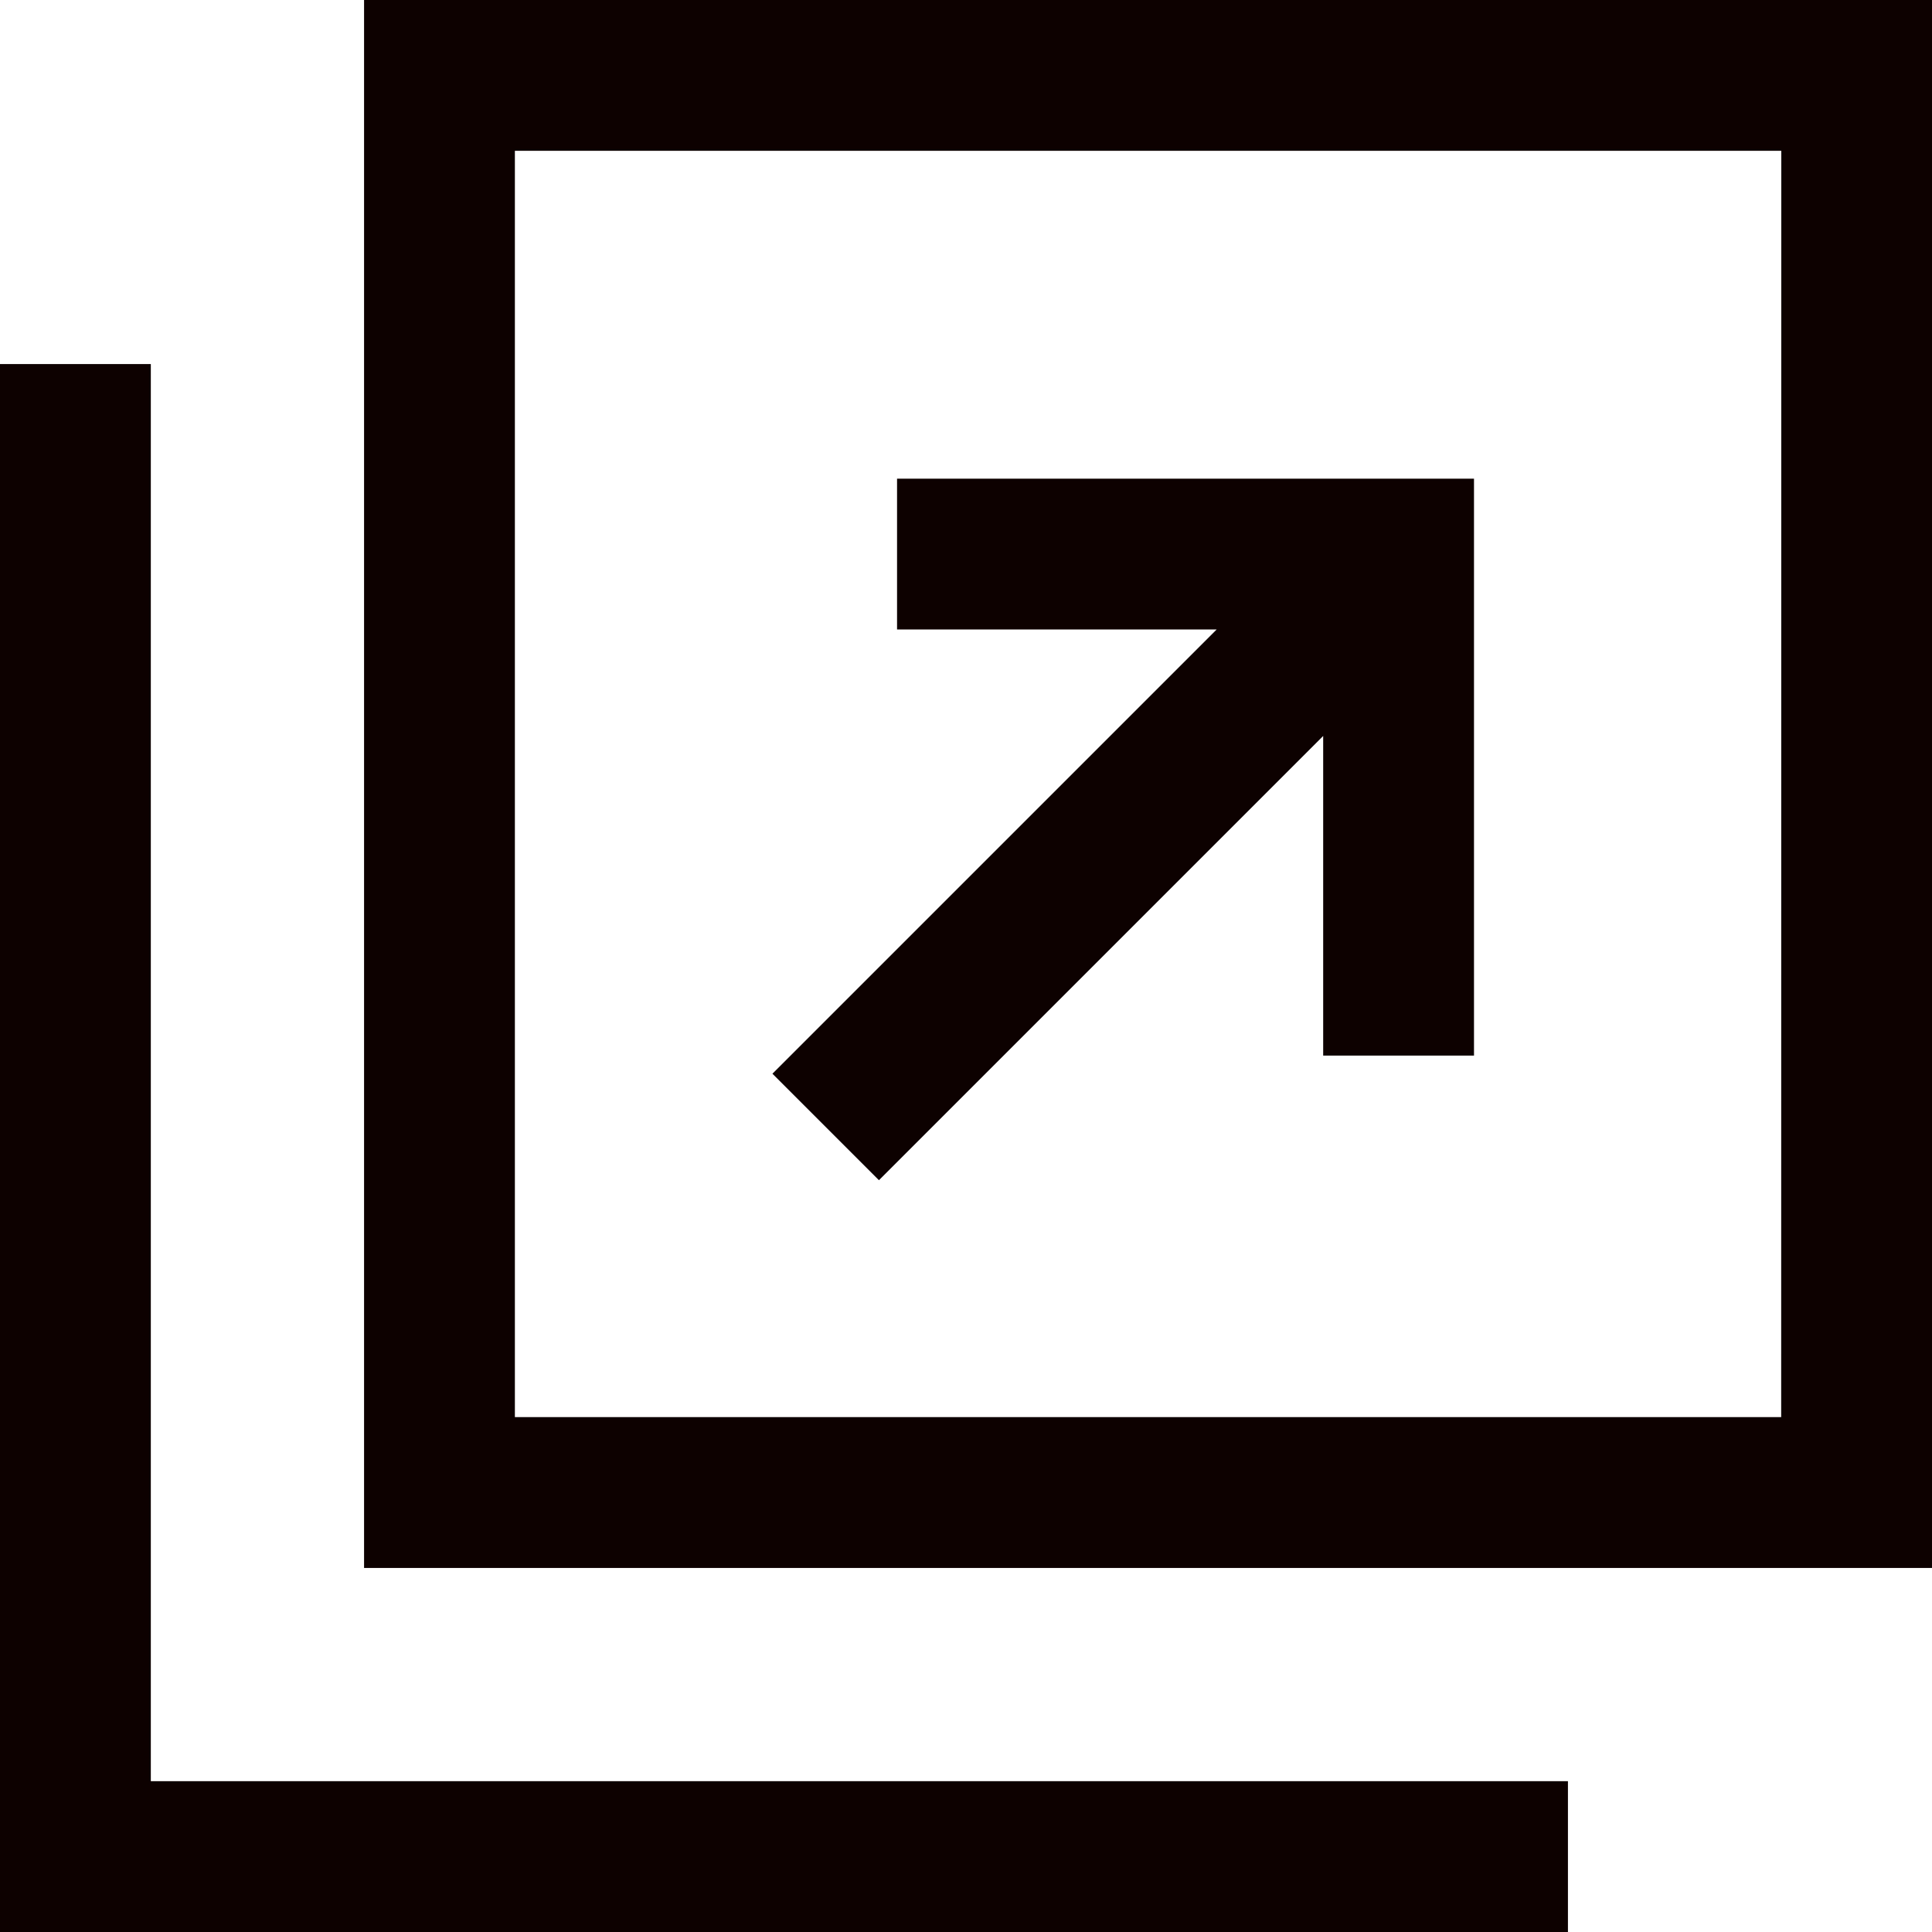
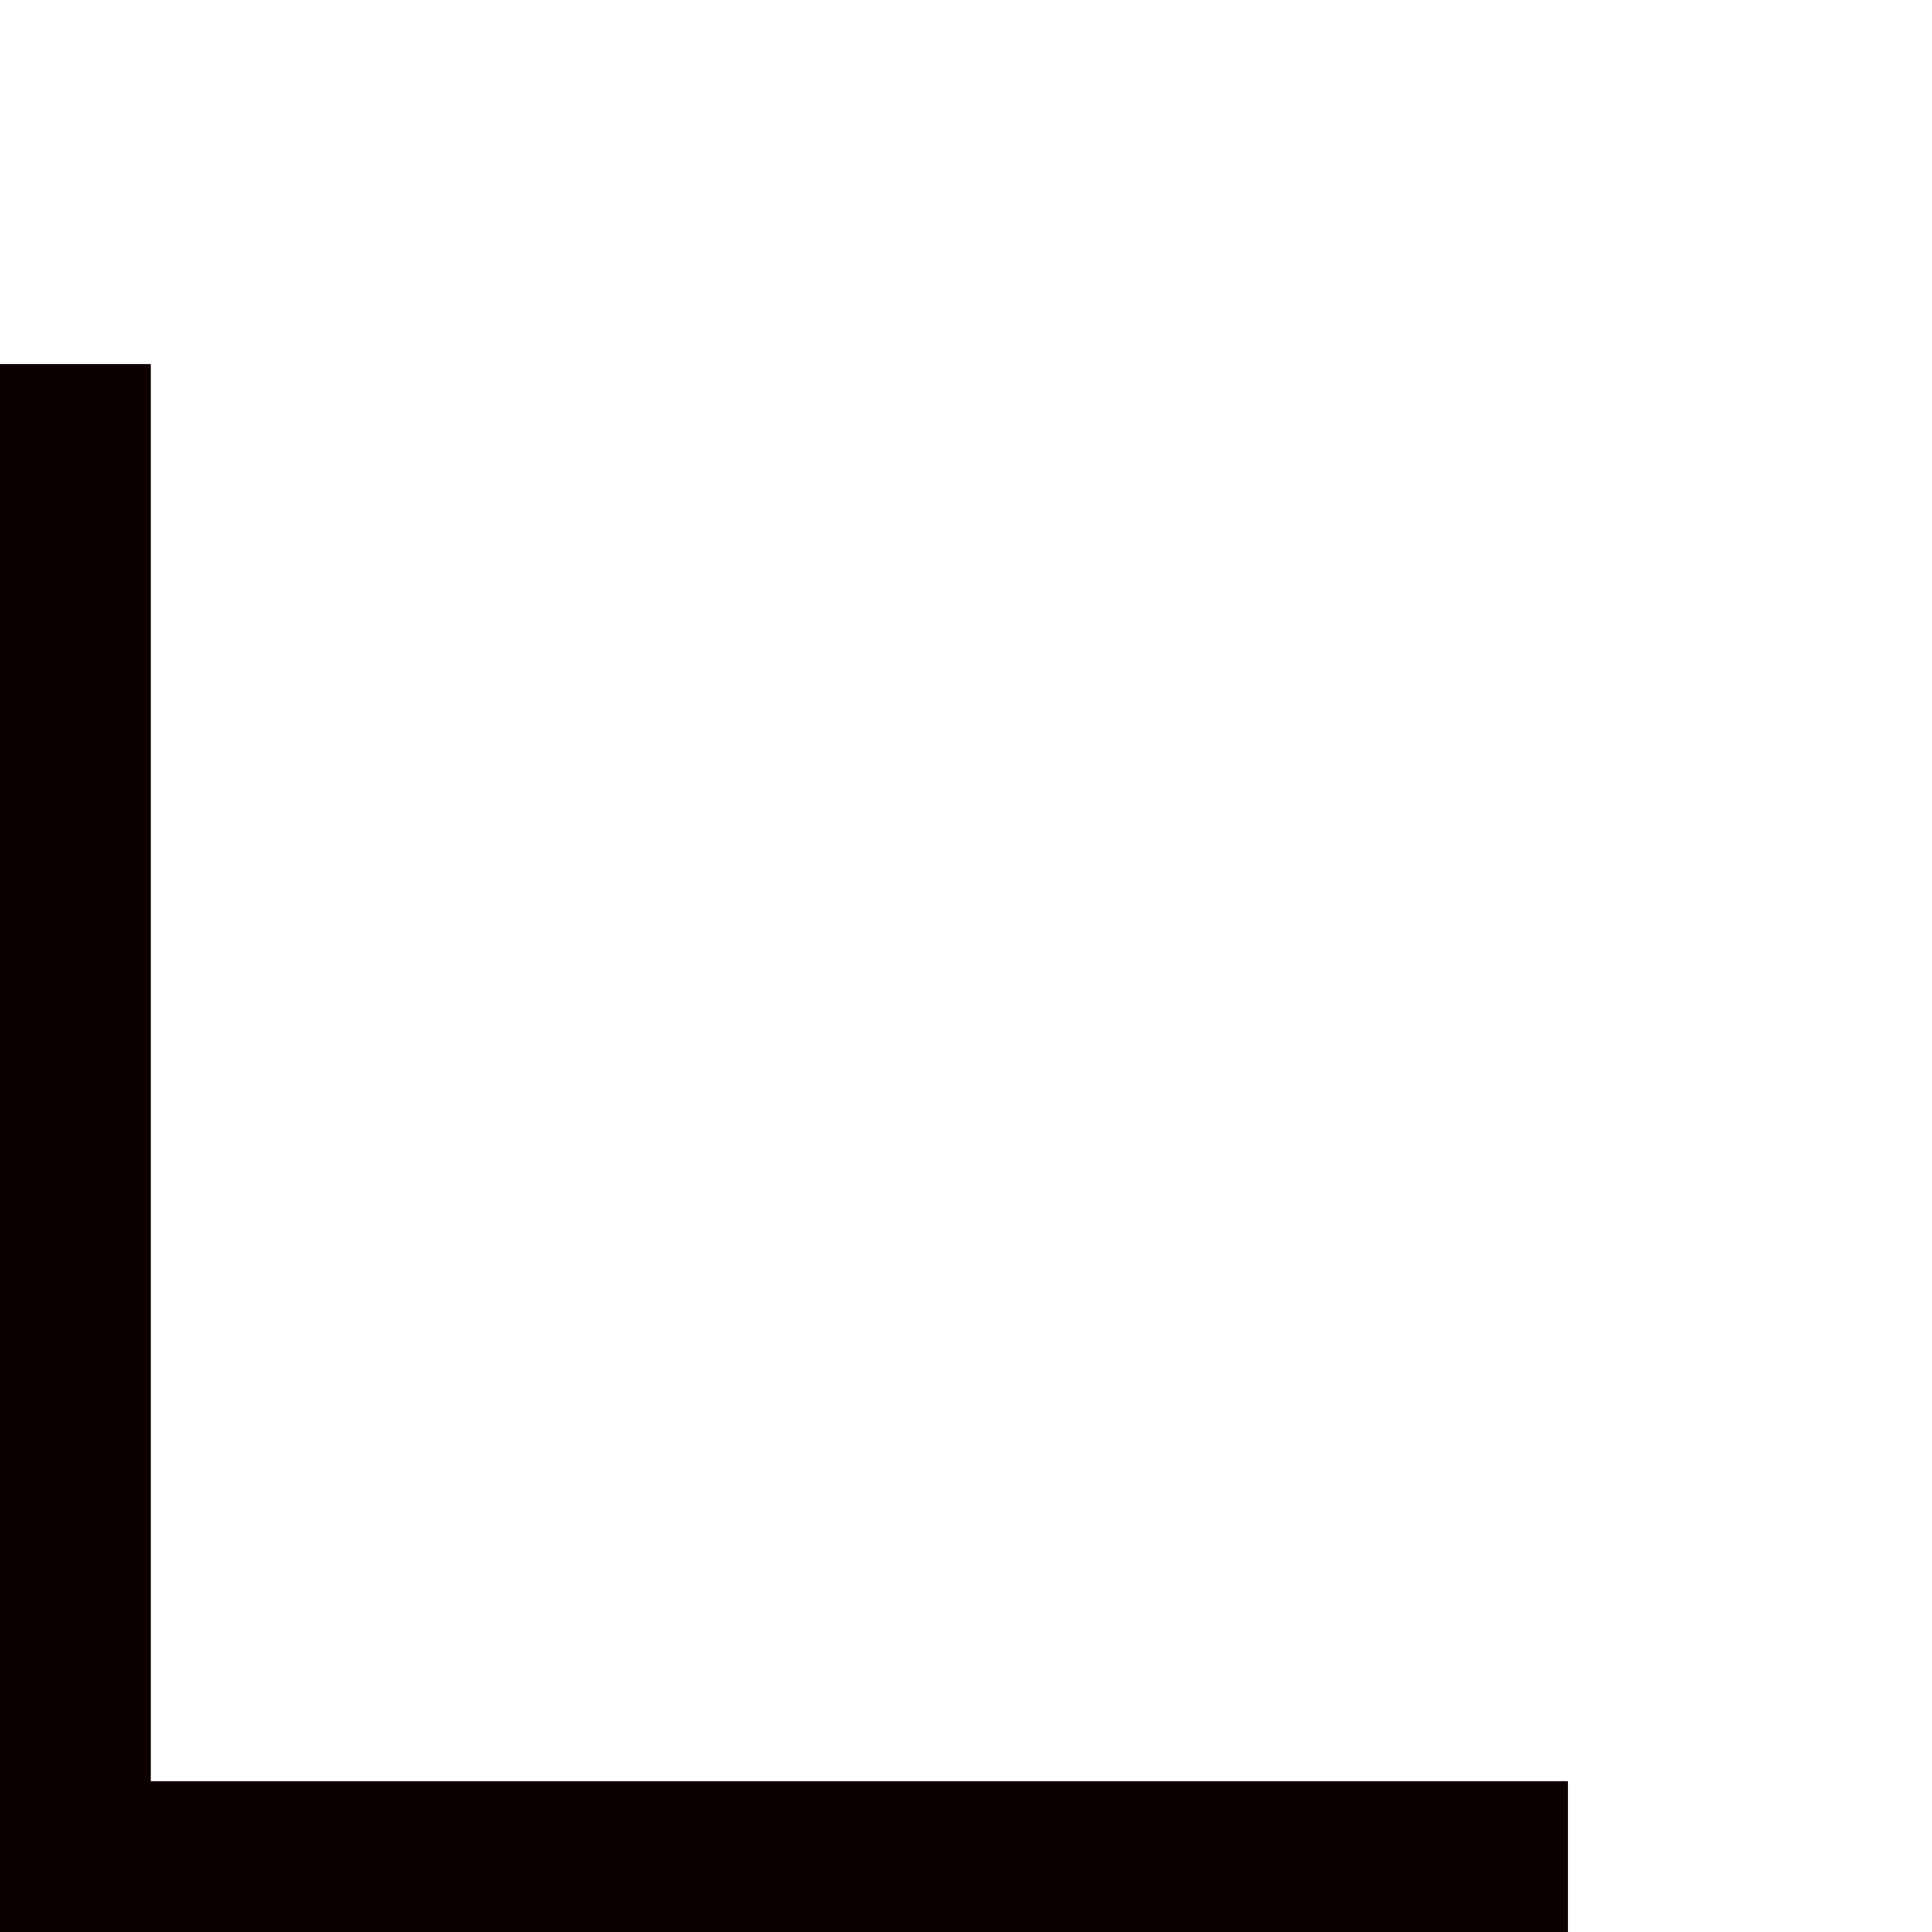
<svg xmlns="http://www.w3.org/2000/svg" height="16" viewBox="0 0 16 16" width="16">
  <g fill="#0d0100">
-     <path d="m96 0v12.985h12.985v-12.985zm11.736 11.736h-10.487v-10.487h10.488z" transform="translate(-92.985)" />
    <path d="m1.249 107.736v-11.736h-1.249v12.985h12.985v-1.249z" transform="translate(0 -92.985)" />
-     <path d="m205.414 132.5 3.679-3.679v2.647h1.249v-4.778h-4.778v1.249h2.647l-3.679 3.679z" transform="translate(-198.135 -122.726)" />
  </g>
</svg>